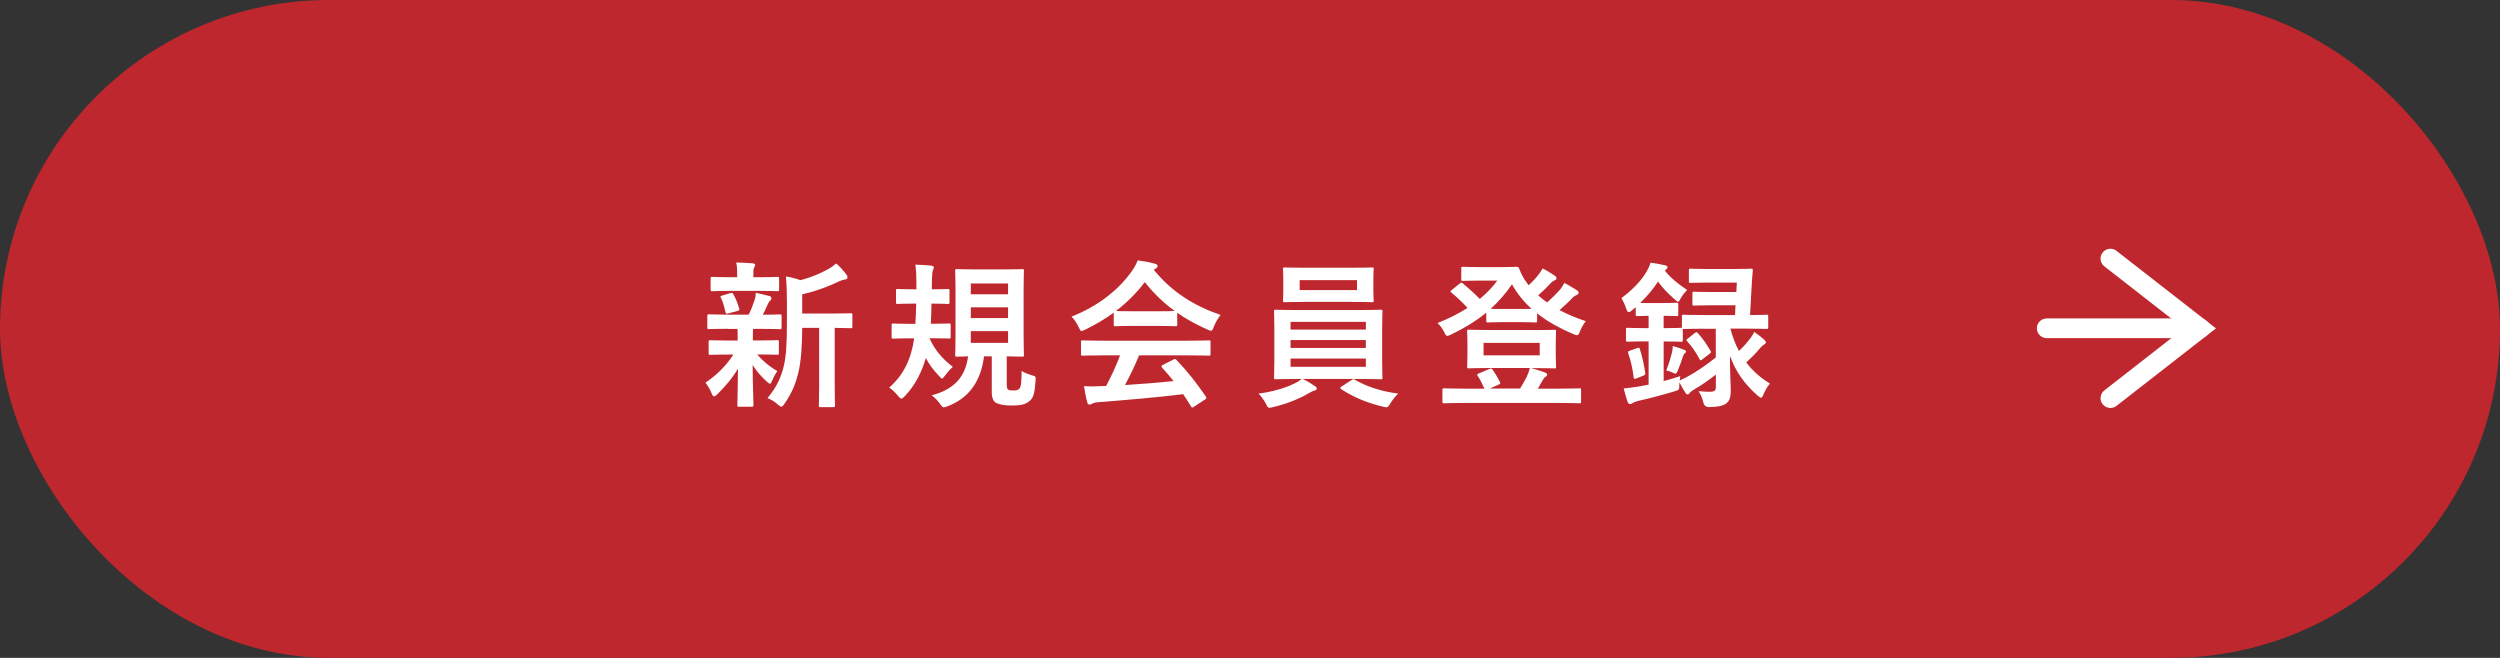
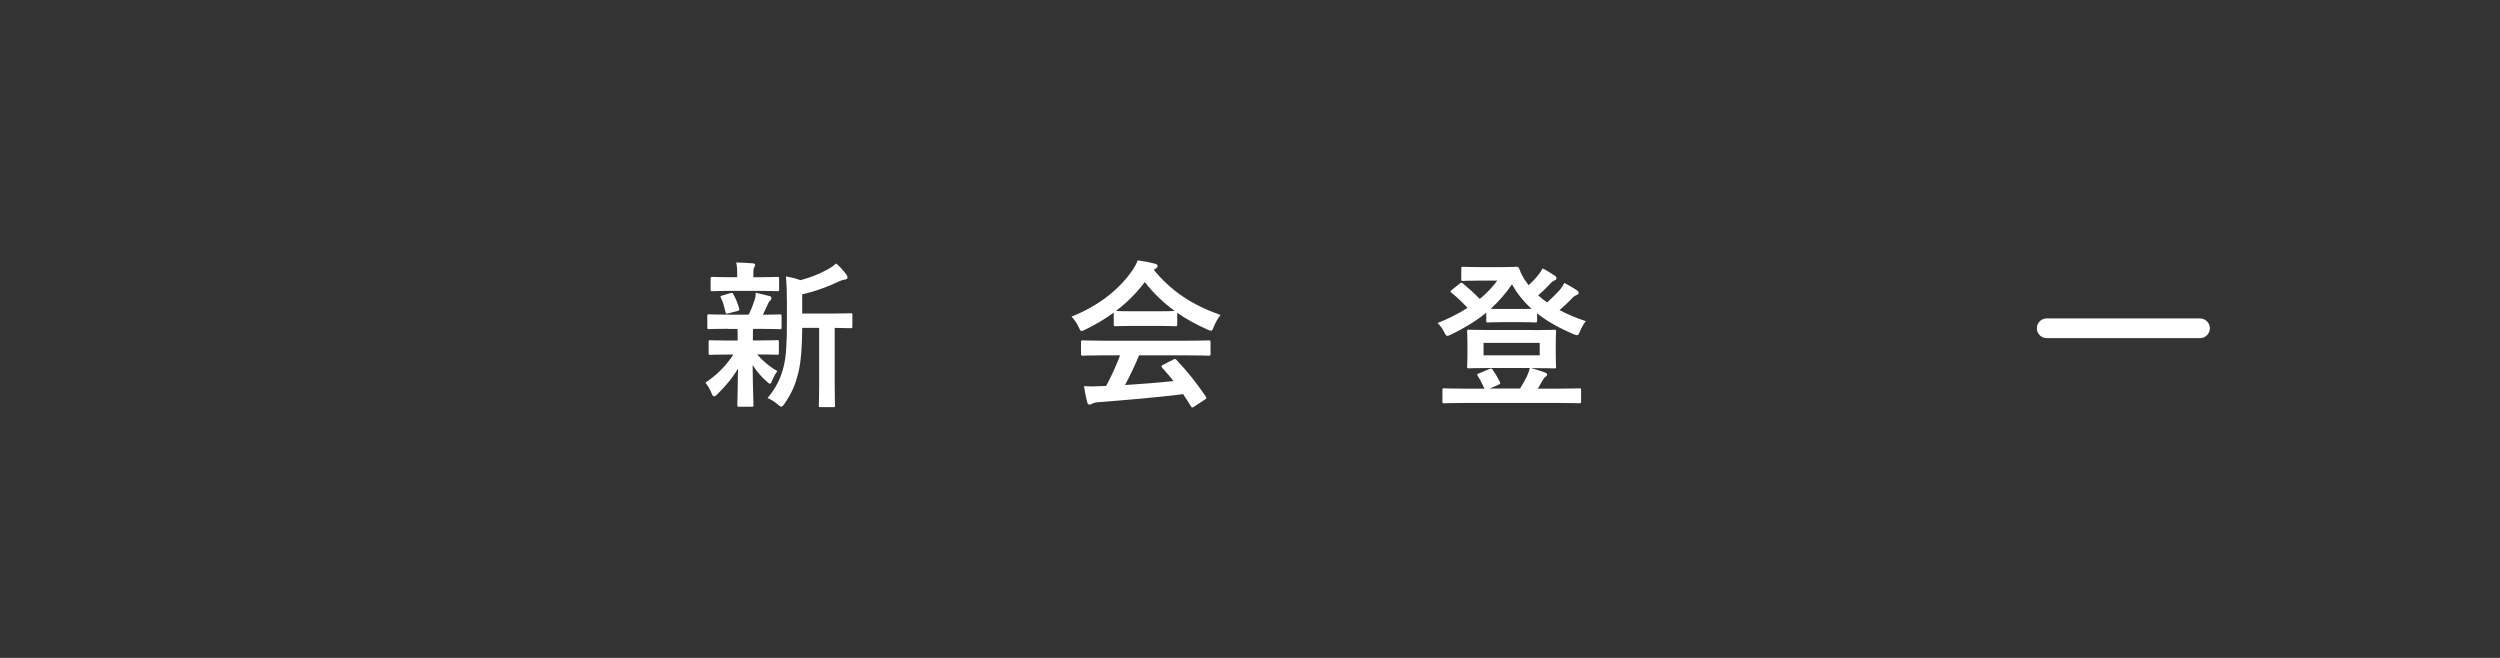
<svg xmlns="http://www.w3.org/2000/svg" id="_レイヤー_2" data-name="レイヤー 2" viewBox="0 0 304 80">
  <rect x="0" y="0" width="304" height="80" fill="#333333" stroke="none" />
  <defs>
    <style>
      .cls-1 {
        fill: #fff;
      }

      .cls-2 {
        fill: #be272d;
      }
    </style>
  </defs>
  <g id="_レイヤー_1-2" data-name="レイヤー 1">
    <g>
-       <rect class="cls-2" x="0" y="0" width="304" height="80" rx="40" ry="40" />
      <g>
        <path class="cls-1" d="m88.56,39.98c-1.69,0-2.25.04-2.36.04-.17,0-.19-.02-.19-.21v-1.38c0-.19.02-.21.19-.21.12,0,.67.04,2.36.04h2.48c.31-.6.54-1.23.73-1.82.1-.29.12-.52.13-.84.63.12,1.11.27,1.67.4.19.06.23.13.23.27,0,.12-.04.19-.15.29-.12.1-.19.21-.29.44-.21.48-.37.83-.6,1.27,1.32,0,1.88-.04,2.07-.04s.21.02.21.21v1.38c0,.19-.02.21-.21.21-.12,0-.69-.04-2.36-.04h-.88c-.04.13-.04.38-.04,1.06v.35h.65c1.63,0,2.19-.04,2.3-.04.19,0,.21.02.21.21v1.36c0,.19-.02.21-.21.21-.12,0-.67-.04-2.3-.04h-.13c.73.84,1.55,1.52,2.46,2.02-.21.29-.4.6-.67,1.23-.08.19-.13.31-.23.31-.08,0-.21-.08-.4-.27-.59-.52-1.17-1.17-1.71-2,.02,2.67.1,4.18.1,4.86,0,.19-.02.21-.23.21h-1.52c-.19,0-.21-.02-.21-.21,0-.63.06-2.03.08-4.43-.69,1.17-1.48,2.09-2.5,3.11-.19.17-.31.27-.4.27-.13,0-.21-.13-.31-.38-.21-.5-.48-.96-.75-1.29,1.36-.9,2.5-2.03,3.4-3.42h-.48c-1.65,0-2.21.04-2.32.04-.19,0-.21-.02-.21-.21v-1.36c0-.19.02-.21.21-.21.12,0,.67.04,2.32.04h1v-.35c0-.44,0-.77-.02-1.06h-1.11Zm.33-4.61c-1.59,0-2.15.04-2.27.04-.19,0-.21-.02-.21-.21v-1.32c0-.19.02-.21.21-.21.12,0,.67.04,2.27.04h.75v-.52c0-.44-.02-.86-.12-1.27.69.02,1.31.04,2,.1.19.02.31.08.31.17,0,.12-.06.21-.12.33-.1.17-.1.33-.1.69v.5h.65c1.59,0,2.13-.04,2.25-.04.21,0,.23.02.23.21v1.32c0,.19-.02.21-.23.21-.12,0-.65-.04-2.25-.04h-3.38Zm-.29,2.73c-.25.08-.33.06-.38-.15-.15-.61-.27-1.15-.54-1.69-.12-.21-.1-.27.17-.33l.98-.29c.23-.06.27-.02.34.13.31.54.54,1.15.71,1.73.06.19.02.25-.19.31l-1.09.29Zm8.95,1.79c-.02,2.23-.13,4.07-.5,5.55-.31,1.21-.71,2.28-1.65,3.65-.17.23-.27.36-.4.36-.1,0-.21-.1-.42-.27-.4-.35-.84-.61-1.25-.77,1.09-1.31,1.63-2.46,1.98-3.9.29-1.19.38-2.78.38-5.53v-2.09c0-1.13-.02-2.15-.12-3.28.67.12,1.19.25,1.77.46,1.29-.33,2.44-.83,3.32-1.32.42-.23.71-.44,1.02-.71.44.36.88.86,1.25,1.36.1.13.13.25.13.36s-.12.21-.29.23c-.21.02-.42.08-.75.23-1.27.61-2.78,1.19-4.47,1.57v2.34h3.28c1.86,0,2.5-.04,2.61-.04.19,0,.21.02.21.21v1.4c0,.19-.02.21-.21.21-.1,0-.61-.02-1.94-.04v6.76c0,1.8.04,2.55.04,2.65,0,.21-.02.23-.19.23h-1.57c-.19,0-.21-.02-.21-.23,0-.1.04-.84.04-2.65v-6.76h-2.05Z" />
-         <path class="cls-1" d="m113.27,36.91c-.02.86-.04,1.71-.08,2.46h.13c1.46,0,1.94-.04,2.05-.04.21,0,.23.02.23.21v1.4c0,.21-.02.23-.23.23-.12,0-.59-.04-2.05-.04h-.27v.06c.65,1.4,1.57,2.48,2.82,3.42-.4.36-.65.65-.94,1.04-.19.25-.29.38-.38.38s-.19-.12-.38-.33c-.69-.71-1.19-1.4-1.59-2.17-.5,1.77-1.34,3.36-2.51,4.59-.21.23-.35.35-.46.35-.13,0-.25-.12-.44-.36-.29-.36-.63-.69-1.04-.98,1.73-1.52,2.67-3.44,3.03-5.99h-.5c-1.46,0-1.94.04-2.05.04-.17,0-.19-.02-.19-.23v-1.4c0-.19.02-.21.19-.21.12,0,.6.04,2.05.04h.65c.04-.73.08-1.57.1-2.46h-.35c-1.34,0-1.79.04-1.9.04-.19,0-.21-.02-.21-.21v-1.4c0-.19.02-.21.21-.21.12,0,.56.04,1.9.04h.37v-1.04c0-.65-.02-1.21-.13-1.96.73.02,1.29.06,1.94.12.19.02.31.1.31.21,0,.1-.04.19-.1.35-.06.13-.1.42-.12.94-.02.44-.02.9-.02,1.38h.04c1.34,0,1.79-.04,1.9-.04.19,0,.21.02.21.21v1.4c0,.19-.02.21-.21.21-.12,0-.56-.04-1.92-.04h-.06Zm9.16,9.87c0,.33.02.5.17.6.17.1.33.1.67.1.36,0,.48-.04.65-.19.27-.21.29-.92.31-2.19.33.23.81.4,1.27.54.46.13.46.15.42.67-.1,1.5-.25,2.04-.69,2.42-.44.4-.98.58-2.21.58-.88,0-1.36-.1-1.84-.29-.36-.17-.58-.61-.58-1.31v-4.38h-.94c-.4,3.13-1.9,5.11-4.45,6.08-.21.08-.35.12-.44.12-.17,0-.25-.12-.46-.42-.29-.4-.61-.73-1.02-1.04,2.69-.69,4.11-2.23,4.43-4.74-.9.02-1.27.04-1.34.04-.21,0-.23-.02-.23-.21,0-.13.04-.83.04-2.3v-5.57c0-1.52-.04-2.23-.04-2.34,0-.21.02-.23.23-.23.12,0,.67.04,2.28.04h3.36c1.61,0,2.15-.04,2.28-.04.19,0,.21.02.21.23,0,.12-.04.83-.04,2.34v5.57c0,1.48.04,2.19.04,2.3,0,.19-.02.21-.21.21-.13,0-.61-.02-1.88-.04v3.46Zm-4.38-11h4.53v-1.31h-4.53v1.31Zm4.53,2.9v-1.31h-4.53v1.31h4.53Zm0,1.59h-4.53v1.42h4.53v-1.42Z" />
        <path class="cls-1" d="m135.44,38.01c-1.08.79-2.25,1.48-3.47,2.07-.23.12-.37.17-.46.17-.13,0-.19-.13-.35-.48-.23-.48-.5-.9-.86-1.27,3.34-1.32,5.83-3.36,7.37-5.59.33-.48.5-.81.67-1.25.75.1,1.46.23,2.07.4.23.06.35.13.35.27,0,.12-.04.23-.19.31-.12.06-.19.12-.27.17,2.17,2.65,4.76,4.32,8.12,5.49-.36.46-.61.92-.83,1.44-.13.35-.19.48-.33.48-.1,0-.23-.06-.44-.15-1.31-.58-2.55-1.25-3.67-2.03v1.42c0,.19-.02.21-.21.21-.12,0-.63-.04-2.17-.04h-2.96c-1.54,0-2.05.04-2.17.04-.19,0-.21-.02-.21-.21v-1.46Zm-1.23,5.2c-1.8,0-2.42.04-2.53.04-.21,0-.23-.02-.23-.21v-1.44c0-.19.02-.21.23-.21.12,0,.73.04,2.53.04h10.23c1.8,0,2.42-.04,2.53-.04.21,0,.23.02.23.21v1.44c0,.19-.02.21-.23.21-.12,0-.73-.04-2.53-.04h-5.93c-.48,1.19-1.06,2.4-1.71,3.61,2-.12,4.09-.29,5.91-.48-.44-.54-.88-1.07-1.4-1.63-.13-.15-.12-.23.12-.35l1.23-.63c.21-.12.27-.1.4.04,1.31,1.36,2.4,2.75,3.57,4.45.1.15.1.23-.1.36l-1.32.86c-.12.08-.17.12-.23.12s-.1-.04-.15-.13c-.33-.54-.65-1.04-.96-1.5-3.19.4-7.1.73-10.37.98-.31.02-.56.1-.69.17-.1.08-.19.12-.33.12s-.23-.1-.27-.27c-.17-.63-.29-1.31-.4-1.98.71.06,1.34.04,2.09,0,.19,0,.4-.02.61-.02.69-1.31,1.25-2.53,1.69-3.72h-2Zm6.56-5.36c1.29,0,1.86-.02,2.07-.04-1.38-1-2.59-2.17-3.63-3.51-1.02,1.34-2.19,2.51-3.51,3.51.17.02.71.04,2.11.04h2.96Z" />
-         <path class="cls-1" d="m158.39,46.07c.63.29,1.11.61,1.48.86.19.13.25.19.25.31,0,.13-.12.23-.31.27-.19.04-.38.15-.75.35-1,.6-2.61,1.27-4.28,1.65-.19.04-.31.08-.4.08-.21,0-.27-.13-.46-.52-.23-.44-.6-.92-.88-1.21,1.65-.21,3.24-.67,4.28-1.19.27-.11.69-.35.96-.59h-.46c-1.88,0-2.55.04-2.67.04-.21,0-.23-.02-.23-.21,0-.12.04-.69.04-2.02v-3.99c0-1.34-.04-1.92-.04-2.03,0-.19.02-.21.23-.21.12,0,.79.04,2.67.04h7.41c1.88,0,2.55-.04,2.67-.04.19,0,.21.02.21.21,0,.12-.04.69-.04,2.03v3.99c0,1.32.04,1.92.04,2.02,0,.19-.02.21-.21.21-.12,0-.79-.04-2.67-.04h-6.83Zm5.87-13.51c1.82,0,2.46-.04,2.57-.04.19,0,.21.02.21.21,0,.11-.04.44-.04,1.29v1.25c0,.83.04,1.15.04,1.27,0,.19-.02.21-.21.21-.12,0-.75-.04-2.57-.04h-5.47c-1.82,0-2.44.04-2.57.04-.19,0-.21-.02-.21-.21,0-.13.04-.44.04-1.27v-1.25c0-.84-.04-1.17-.04-1.29,0-.19.02-.21.21-.21.13,0,.75.04,2.57.04h5.47Zm-7.33,7.52h9.16v-.94h-9.16v.94Zm9.16,2.23v-.96h-9.16v.96h9.16Zm0,1.29h-9.16v1h9.16v-1Zm-1.08-9.54h-6.97v1.21h6.97v-1.21Zm-.67,12.17c.1-.08.17-.12.25-.12.04,0,.08.02.15.06,1.44.84,3.21,1.42,5.28,1.69-.33.31-.67.75-.94,1.17-.23.36-.31.5-.5.5-.1,0-.21-.04-.4-.08-1.92-.44-3.72-1.21-5.09-2.13-.08-.06-.12-.1-.12-.15s.06-.12.19-.19l1.17-.75Z" />
        <path class="cls-1" d="m182.66,32.48c1.07,0,1.61-.04,1.75-.04.17,0,.23.02.33.23.21.59.5,1.15.88,1.65.08.13.17.25.27.36.46-.42.84-.83,1.15-1.23.19-.23.35-.46.54-.81.58.29,1.13.65,1.48.88.17.12.21.21.21.31,0,.12-.08.21-.25.27-.15.06-.35.19-.65.54-.4.42-.81.83-1.33,1.27.35.31.69.6,1.08.86.63-.54,1.17-1.09,1.57-1.54.19-.25.36-.48.54-.83.58.31,1.06.6,1.5.88.17.12.23.21.23.33s-.1.21-.25.27c-.19.08-.35.15-.67.52-.4.4-.86.84-1.4,1.31.96.5,2.02.96,3.19,1.34-.29.38-.5.75-.69,1.21-.15.36-.21.5-.36.5-.1,0-.23-.04-.44-.13-1.77-.75-3.23-1.57-4.43-2.53v.9c0,.19-.02.21-.21.21-.1,0-.54-.04-1.9-.04h-1.98c-1.36,0-1.79.04-1.88.04-.19,0-.21-.02-.21-.21v-.98c-1.27,1.04-2.71,1.9-4.3,2.67-.21.1-.35.15-.44.15-.15,0-.23-.15-.4-.5-.21-.42-.44-.73-.79-1.06,1.36-.54,2.57-1.15,3.65-1.84-.67-.73-1.27-1.29-1.92-1.82-.1-.08-.15-.13-.15-.19,0-.04.06-.1.15-.17l.96-.77c.17-.13.21-.17.38-.04.75.63,1.4,1.21,2.07,1.9.81-.67,1.52-1.4,2.13-2.23h-2.13c-1.44,0-1.9.04-2.02.04-.21,0-.23-.02-.23-.19v-1.32c0-.19.02-.21.23-.21.12,0,.58.04,2.02.04h2.75Zm3.82,7.66c1.79,0,2.42-.04,2.53-.04.19,0,.21.02.21.23,0,.12-.04.48-.04,1.38v1.48c0,.9.04,1.27.04,1.38,0,.21-.02.23-.21.23-.12,0-.75-.04-2.53-.04h-.29c.63.17,1.19.35,1.69.54.17.06.25.17.25.25,0,.1-.06.19-.19.27-.15.1-.23.19-.36.44l-.58,1h2.61c1.73,0,2.32-.04,2.44-.04.19,0,.21.02.21.19v1.42c0,.19-.02.21-.21.21-.12,0-.71-.04-2.44-.04h-11.56c-1.73,0-2.32.04-2.44.04-.19,0-.21-.02-.21-.21v-1.42c0-.17.02-.19.21-.19.12,0,.71.04,2.44.04h2.46c-.23-.5-.5-1.06-.81-1.54-.12-.17-.1-.23.13-.31l1.27-.54c.23-.1.31-.08.42.1.33.48.59.94.86,1.46.1.19.08.25-.19.36l-1.04.46h3.69c.33-.52.59-1,.81-1.44.15-.31.29-.67.37-1.06h-4.88c-1.79,0-2.4.04-2.53.04-.19,0-.21-.02-.21-.23,0-.12.04-.48.04-1.38v-1.48c0-.9-.04-1.27-.04-1.38,0-.21.02-.23.21-.23.13,0,.75.04,2.53.04h5.34Zm-6.08,3.07h6.83v-1.52h-6.83v1.52Zm4.38-5.64c.73,0,1.17,0,1.46-.02-.96-.86-1.75-1.84-2.38-2.98-.77,1.13-1.63,2.11-2.59,2.98.27.02.75.02,1.54.02h1.98Z" />
-         <path class="cls-1" d="m210.42,39.97c.27,1,.6,1.9,1.04,2.71.52-.5.98-1,1.42-1.59.15-.21.31-.44.44-.73.48.33.79.58,1.23.96.11.12.19.23.19.33,0,.08-.1.17-.25.27-.15.1-.31.21-.54.5-.42.52-.98,1.08-1.61,1.65.79,1.04,1.75,1.88,2.88,2.57-.29.35-.58.83-.79,1.34-.12.27-.17.38-.29.38-.1,0-.21-.08-.38-.23-1.61-1.4-2.71-2.96-3.4-4.86,0,2.25.1,3.34.1,4.22,0,.73-.1,1.27-.63,1.63-.36.23-.88.36-1.98.38q-.59.02-.73-.58c-.12-.52-.31-.96-.58-1.36.58.06.92.08,1.34.08.61,0,.77-.15.77-.59v-1.5c-.9.69-1.84,1.36-2.69,1.84-.25.15-.42.29-.5.4-.06.1-.15.17-.23.17s-.15-.02-.25-.15c-.25-.36-.48-.79-.75-1.31-.02.1-.02.21-.02.31-.02.63-.02.6-.58.77-1.38.42-2.82.81-4.42,1.17-.31.08-.56.17-.67.25-.12.08-.19.13-.31.13-.13,0-.25-.08-.31-.25-.17-.52-.35-1.09-.48-1.65.65-.06,1.13-.12,1.69-.21.44-.08.9-.15,1.34-.25v-5.26h-.54c-1.42,0-1.86.04-1.98.04-.21,0-.23-.02-.23-.21v-1.27c0-.19.02-.21.23-.21.12,0,.56.04,1.98.04h.54v-1.5c-.96.02-1.27.04-1.36.04-.19,0-.21-.02-.21-.23v-.86c-.15.13-.29.27-.44.38-.17.15-.31.23-.4.23-.13,0-.21-.13-.31-.42-.13-.44-.36-.92-.59-1.29,1.38-1.02,2.48-2.17,3.11-3.3.21-.38.35-.67.42-1,.6.06,1.29.19,1.79.31.19.04.29.15.29.23,0,.1-.06.19-.21.31l-.12.1c.77.96,1.55,1.56,2.71,2.36-.23.23-.56.63-.75.98-.15.29-.23.44-.35.44-.1,0-.21-.1-.4-.27-.83-.73-1.5-1.42-2.03-2.17-.59.9-1.32,1.79-2.17,2.59.25.02.61.02,1.27.02h1.54c1.15,0,1.48-.04,1.59-.04.21,0,.23.02.23.21v1.19c0,.21-.02.23-.23.23-.12,0-.44-.04-1.55-.04v1.5h.12c1.42,0,1.86-.04,1.98-.04h.12v-1.38c0-.19.02-.21.21-.21.11,0,.71.04,2.53.04h3.72l.06-1.19h-2.84c-1.55,0-2.07.04-2.19.04-.19,0-.21-.02-.21-.21v-1.27c0-.19.02-.21.21-.21.11,0,.63.04,2.19.04h2.94l.06-1.15h-3.47c-1.52,0-2.04.04-2.15.04-.19,0-.21-.02-.21-.21v-1.31c0-.19.02-.21.21-.21.12,0,.63.04,2.15.04h3.03c1.54,0,2.05-.04,2.15-.04.19,0,.25.04.23.23-.06.56-.08,1.08-.12,1.59l-.21,3.82c1.36,0,1.88-.04,1.98-.04.21,0,.23.02.23.21v1.31c0,.19-.02.21-.23.21-.1,0-.71-.04-2.53-.04h-1.82Zm-11.34,2.36c.23-.08.27-.08.33.12.27.86.52,1.94.65,2.9.02.17,0,.23-.23.33l-.83.33c-.27.1-.31.08-.35-.12-.12-1.02-.31-1.92-.65-2.9-.08-.21-.06-.25.21-.35l.86-.31Zm8.18-2.36c-1.82,0-2.42.04-2.53.04h-.1v1.34c0,.19-.02.21-.23.21-.12,0-.56-.04-1.98-.04h-.12v4.82c.67-.17,1.34-.38,2.03-.61-.04.17-.06.35-.08.54l.86-.42c1.09-.58,2.34-1.44,3.53-2.38v-3.49h-1.4Zm-3.93,2.82c.04-.19.06-.4.08-.71.46.12,1.06.31,1.4.46.15.06.21.12.21.19,0,.1-.04.15-.12.21-.11.08-.17.17-.25.4-.15.5-.35,1.04-.61,1.67-.12.29-.17.42-.31.42-.08,0-.21-.06-.4-.15-.19-.1-.46-.17-.71-.23.31-.81.54-1.54.71-2.27Zm2.76-2.28c.1-.08.15-.12.19-.12.06,0,.12.06.19.13.63.71,1.09,1.38,1.52,2.13.12.17.1.23-.12.38l-.84.65c-.12.08-.17.13-.23.13s-.1-.06-.15-.17c-.42-.79-.9-1.5-1.5-2.15-.13-.13-.12-.17.1-.33l.84-.67Z" />
      </g>
      <g>
-         <path class="cls-1" d="m256.63,49.61c-.36,0-.71-.16-.95-.46-.41-.52-.31-1.28.21-1.68l9.67-7.54-9.67-7.54c-.52-.41-.62-1.16-.21-1.68.41-.52,1.16-.62,1.68-.21l12.1,9.43-12.1,9.43c-.22.17-.48.25-.74.25Z" />
        <path class="cls-1" d="m267.52,41.12h-18.64c-.66,0-1.2-.54-1.2-1.2s.54-1.2,1.2-1.2h18.64c.66,0,1.2.54,1.2,1.2s-.54,1.2-1.2,1.2Z" />
      </g>
    </g>
  </g>
</svg>